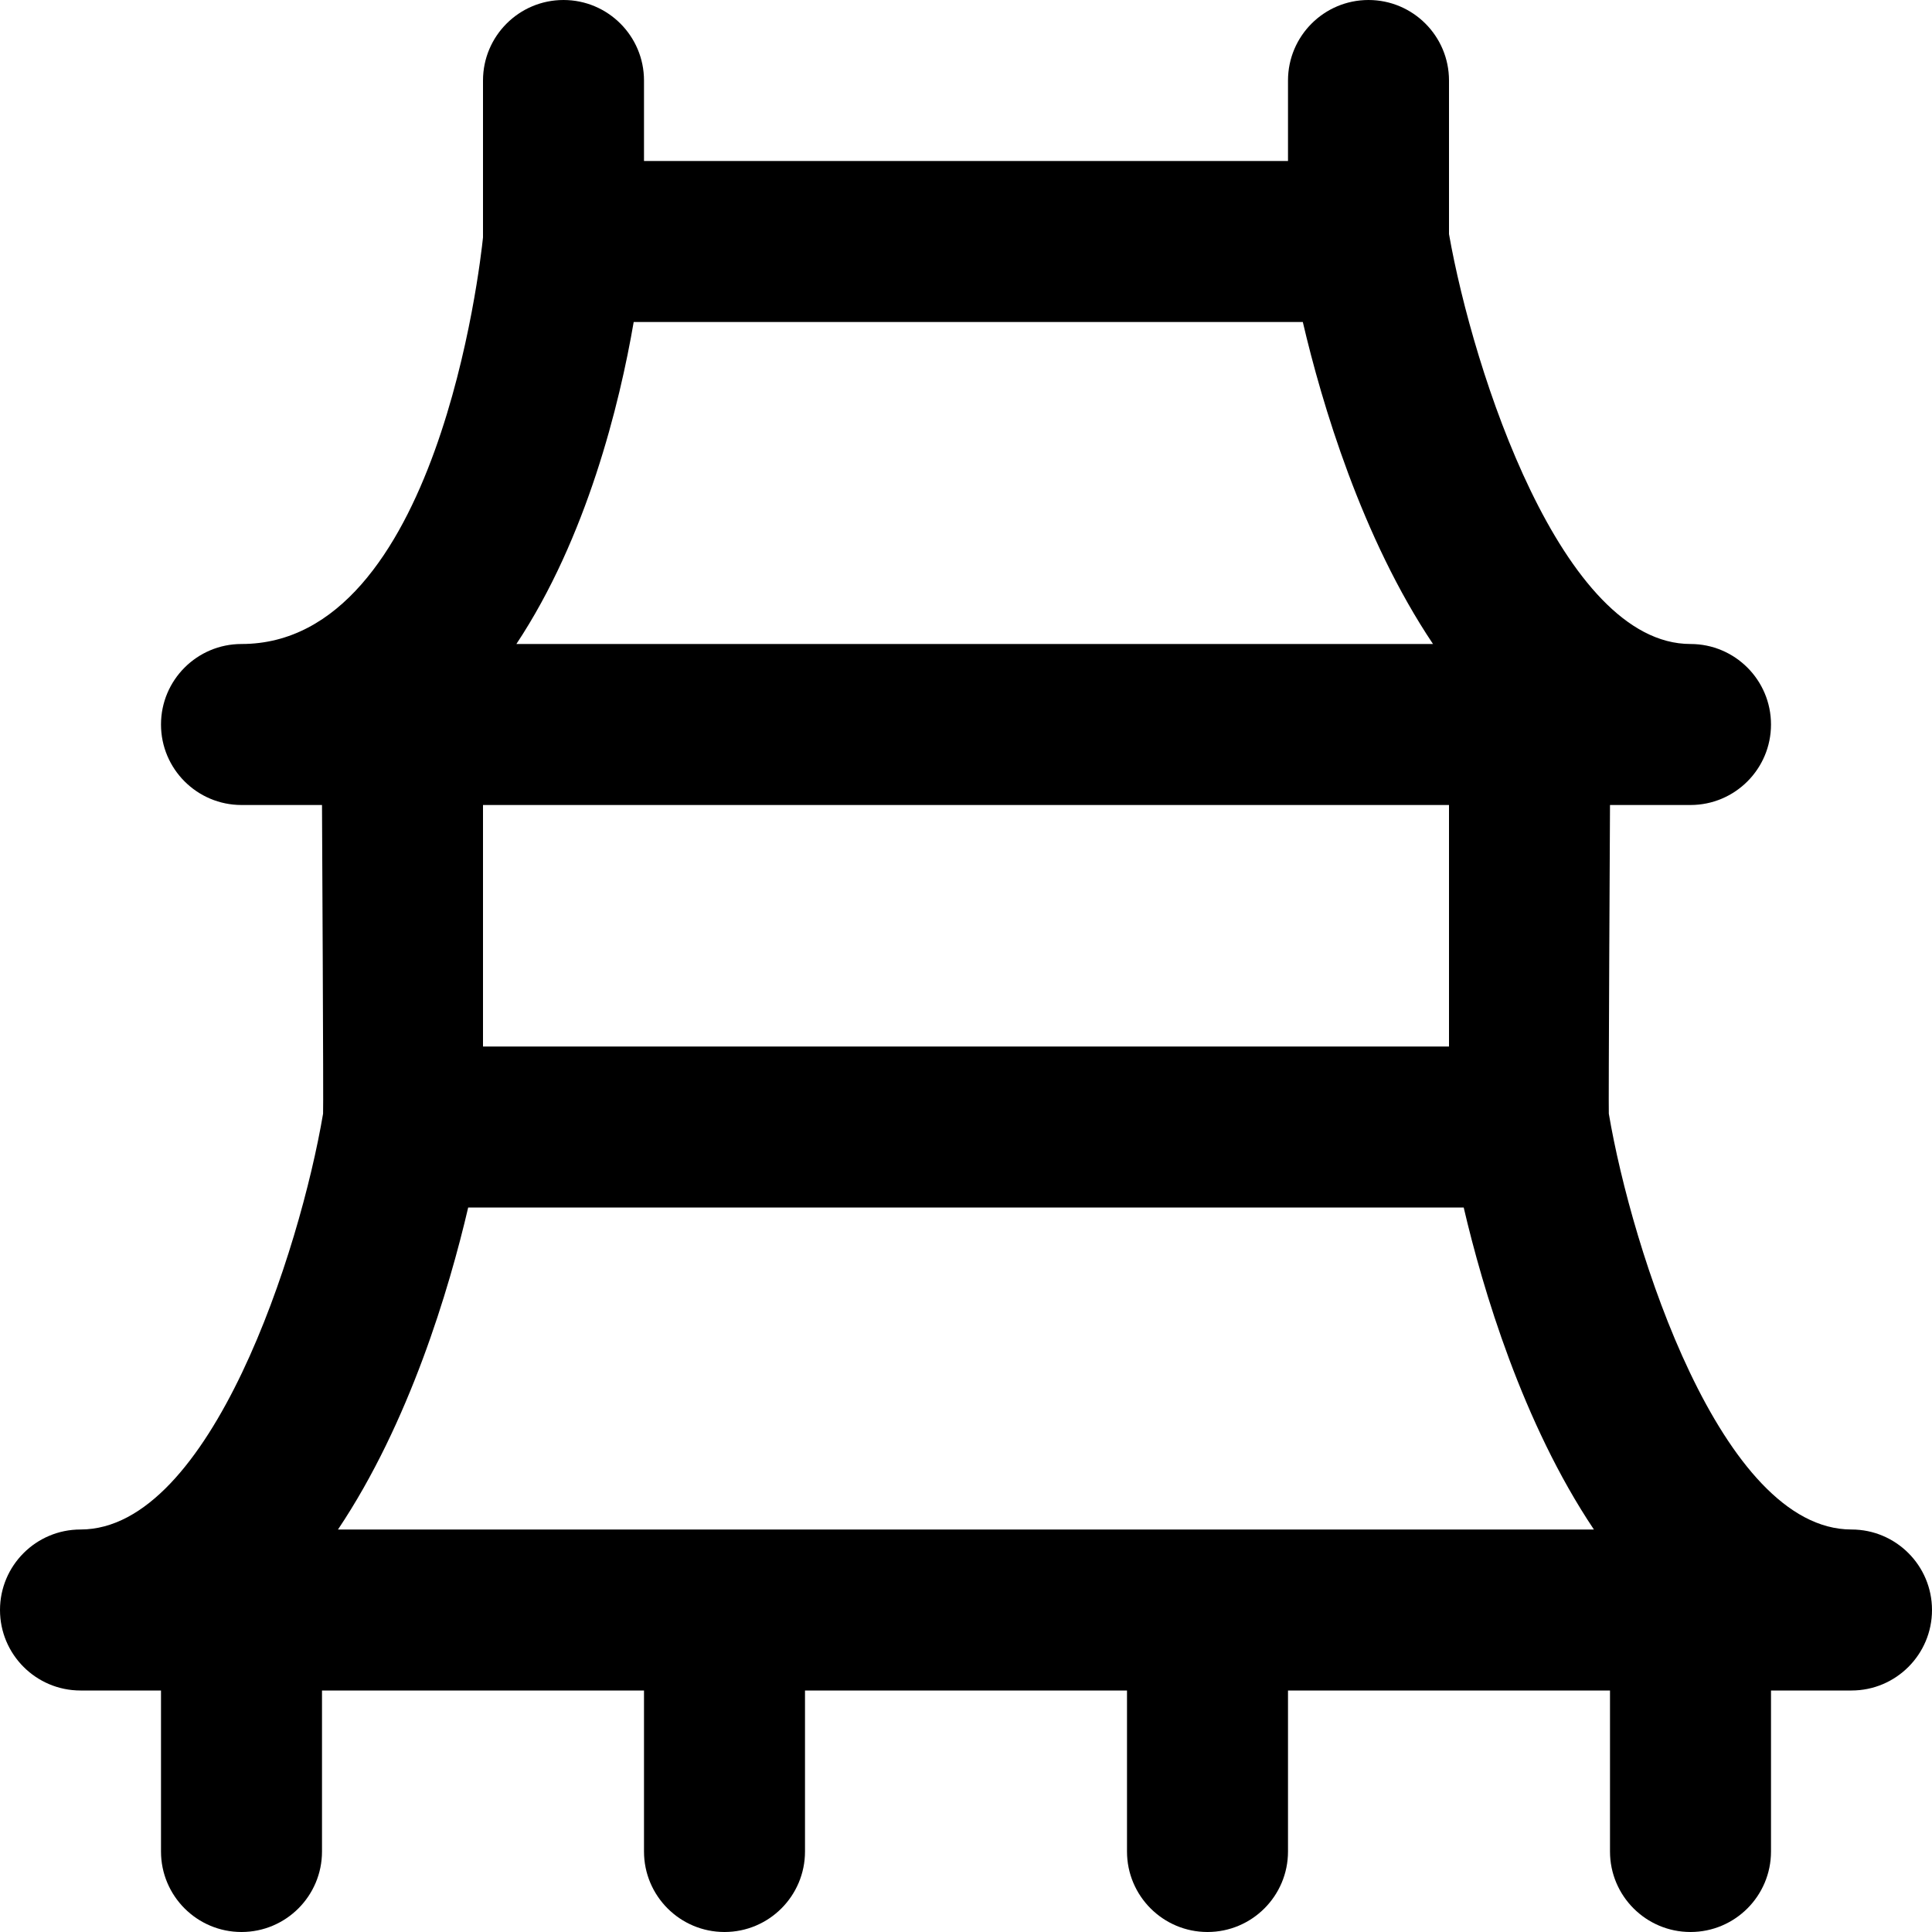
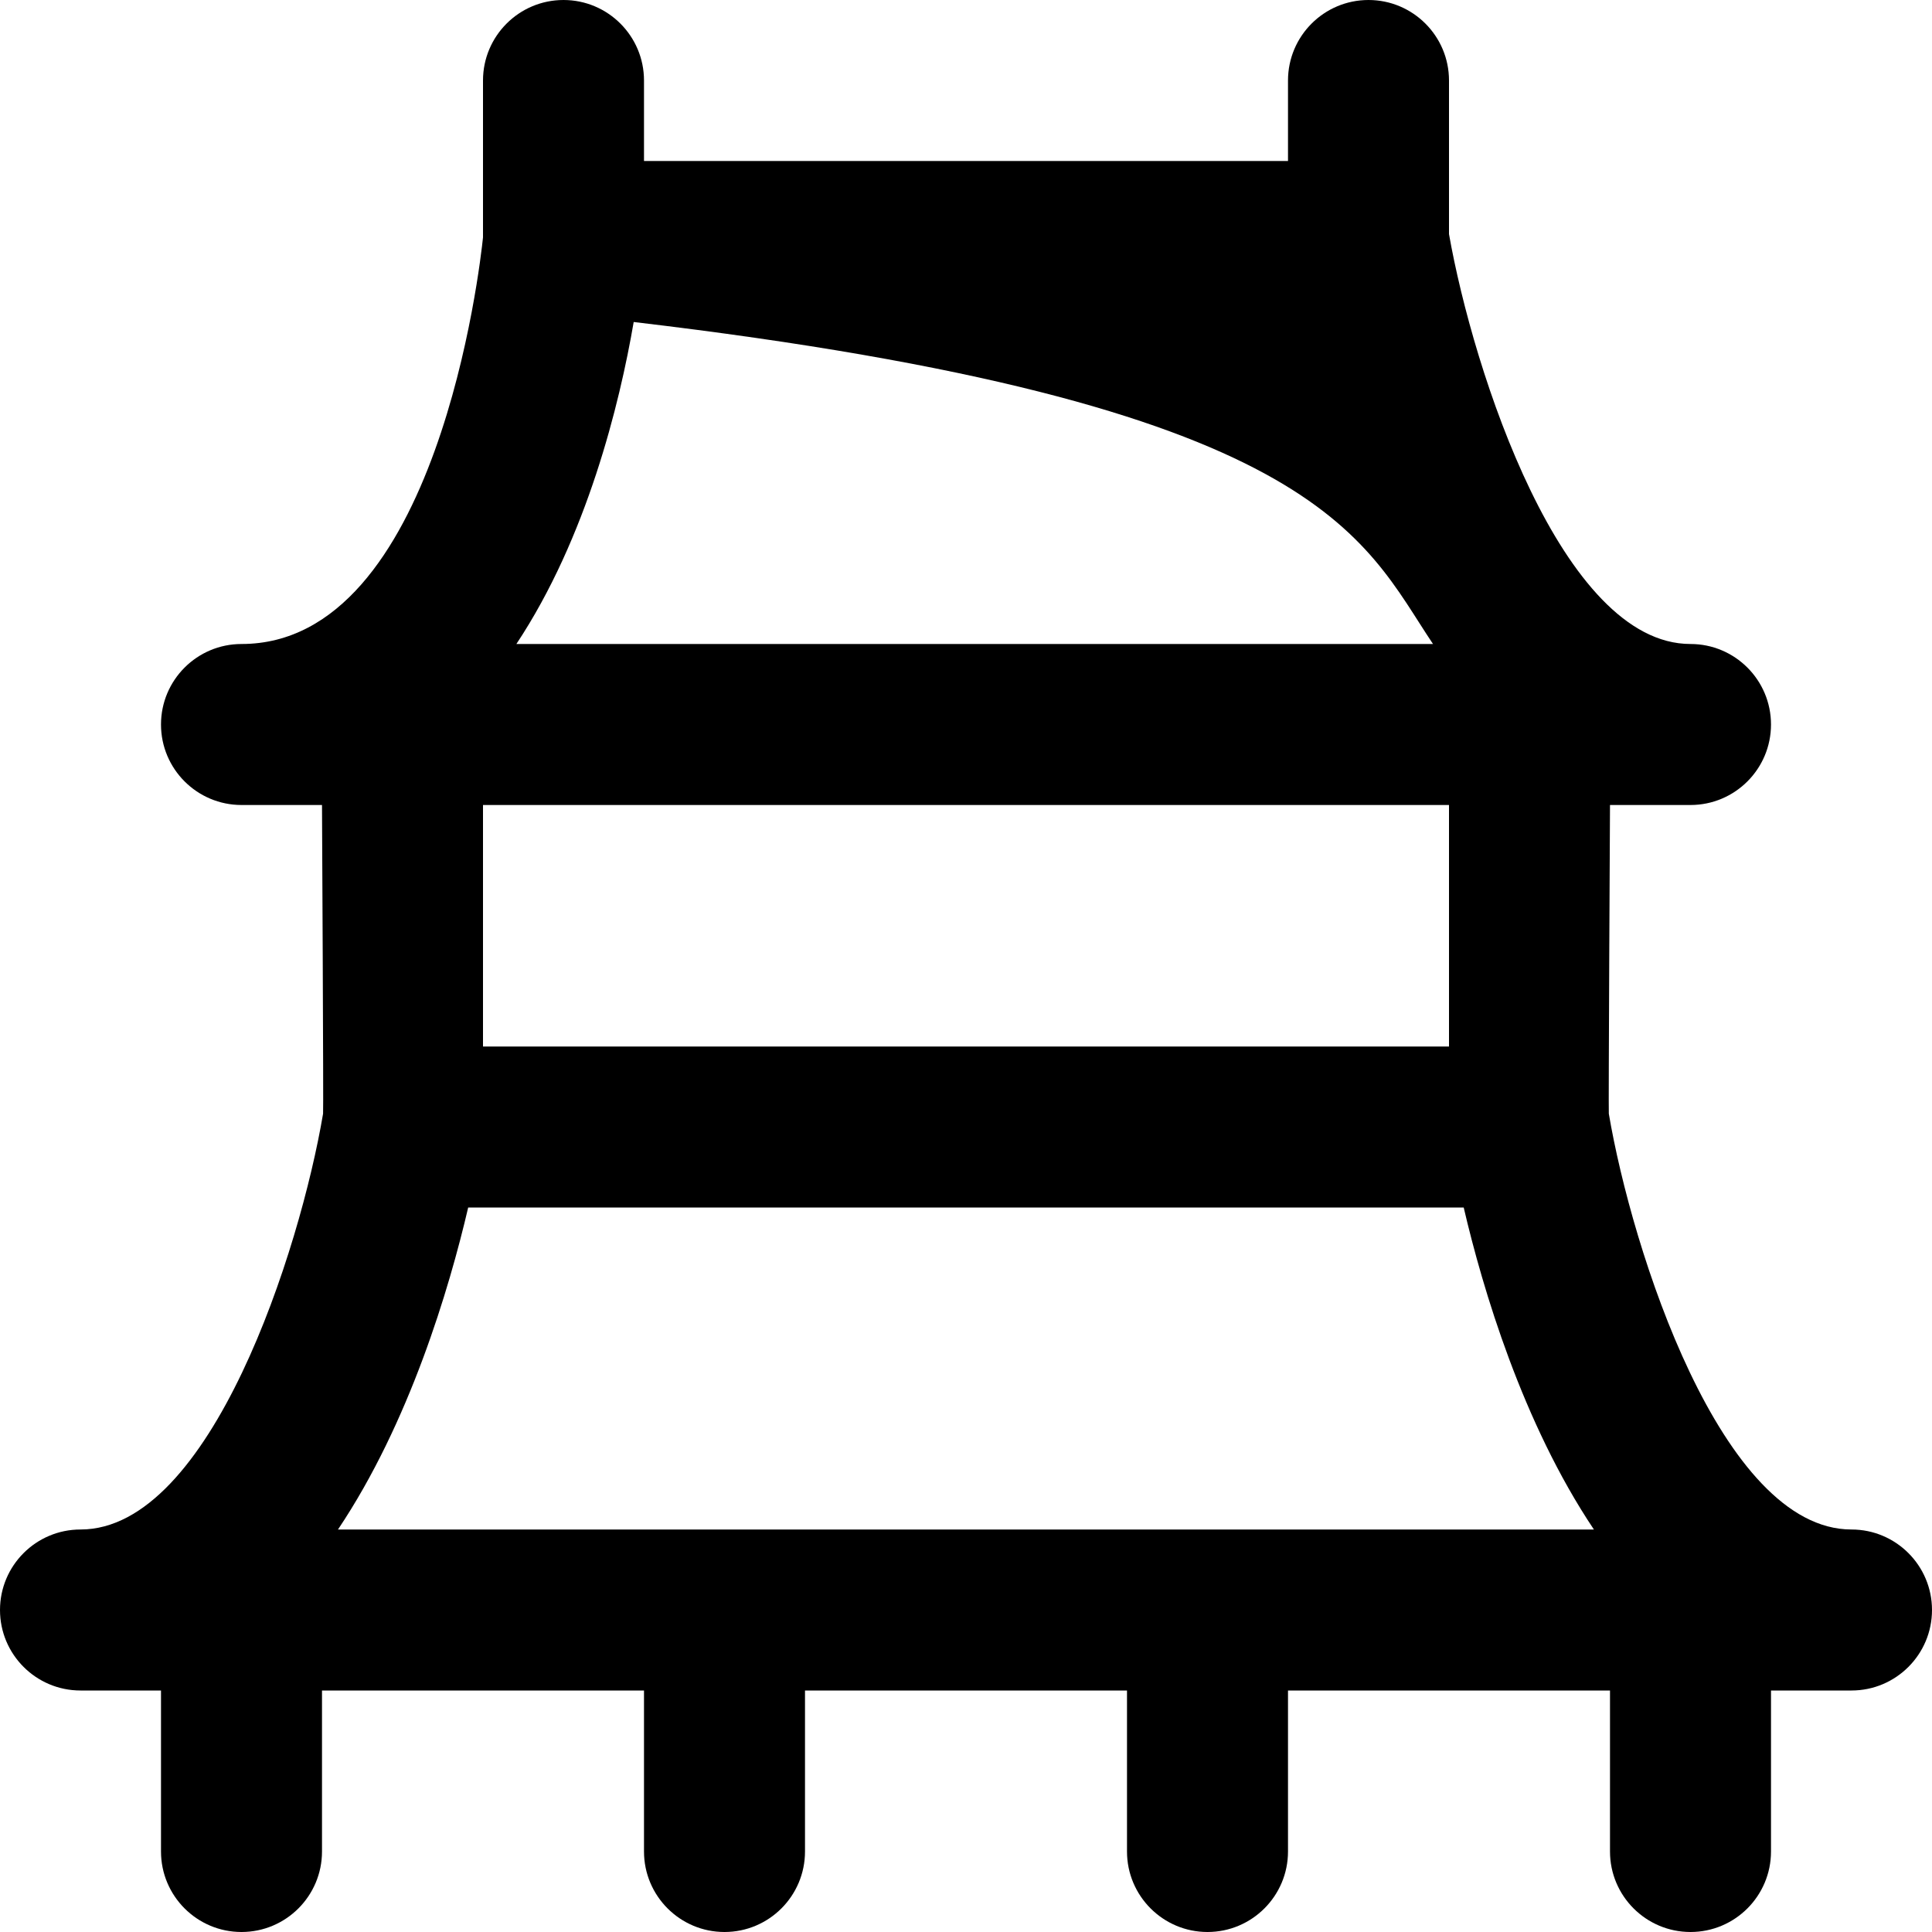
<svg xmlns="http://www.w3.org/2000/svg" width="18" height="18" viewBox="0 0 18 18" fill="none">
-   <path d="M17.25 14.25C16.035 14.25 15.203 11.64 14.989 10.376C14.985 10.35 15 7.5 15 7.5H15.75C16.164 7.5 16.5 7.164 16.5 6.75C16.5 6.336 16.164 6 15.75 6C14.552 6 13.726 3.463 13.5 2.181V0.75C13.5 0.336 13.164 0 12.75 0C12.336 0 12 0.336 12 0.75V1.5H6V0.75C6 0.336 5.664 0 5.25 0C4.836 0 4.5 0.336 4.5 0.75V2.212C4.474 2.466 4.074 6 2.25 6C1.836 6 1.5 6.336 1.5 6.75C1.5 7.164 1.836 7.5 2.25 7.5H3C3 7.5 3.015 10.35 3.01 10.376C2.797 11.64 1.965 14.25 0.75 14.25C0.336 14.25 0 14.586 0 15C0 15.414 0.336 15.75 0.75 15.75H1.5V17.25C1.5 17.664 1.836 18 2.25 18C2.664 18 3 17.664 3 17.25V15.75H6V17.25C6 17.664 6.336 18 6.75 18C7.164 18 7.5 17.664 7.5 17.25V15.75H10.5V17.25C10.5 17.664 10.836 18 11.25 18C11.664 18 12 17.664 12 17.25V15.75H15V17.25C15 17.664 15.336 18 15.75 18C16.164 18 16.5 17.664 16.5 17.25V15.75H17.25C17.664 15.75 18 15.414 18 15C18 14.586 17.664 14.25 17.25 14.25ZM3.149 14.25C3.814 13.258 4.185 12.008 4.362 11.25H13.637C13.814 12.008 14.185 13.258 14.85 14.25H3.149ZM5.904 3H12.138C12.315 3.757 12.686 5.008 13.351 6H4.811C5.467 5.011 5.773 3.764 5.904 3ZM13.5 7.5V9.75H4.5V7.5H13.5Z" fill="black" />
+   <path d="M17.25 14.25C16.035 14.25 15.203 11.64 14.989 10.376C14.985 10.35 15 7.5 15 7.5H15.75C16.164 7.5 16.5 7.164 16.5 6.75C16.5 6.336 16.164 6 15.75 6C14.552 6 13.726 3.463 13.5 2.181V0.75C13.5 0.336 13.164 0 12.75 0C12.336 0 12 0.336 12 0.75V1.5H6V0.75C6 0.336 5.664 0 5.25 0C4.836 0 4.5 0.336 4.5 0.75V2.212C4.474 2.466 4.074 6 2.25 6C1.836 6 1.5 6.336 1.5 6.75C1.5 7.164 1.836 7.5 2.25 7.5H3C3 7.5 3.015 10.35 3.01 10.376C2.797 11.64 1.965 14.25 0.75 14.25C0.336 14.25 0 14.586 0 15C0 15.414 0.336 15.75 0.75 15.75H1.5V17.25C1.5 17.664 1.836 18 2.25 18C2.664 18 3 17.664 3 17.25V15.75H6V17.25C6 17.664 6.336 18 6.75 18C7.164 18 7.5 17.664 7.5 17.25V15.75H10.5V17.25C10.5 17.664 10.836 18 11.25 18C11.664 18 12 17.664 12 17.25V15.75H15V17.25C15 17.664 15.336 18 15.75 18C16.164 18 16.5 17.664 16.5 17.25V15.75H17.25C17.664 15.75 18 15.414 18 15C18 14.586 17.664 14.25 17.25 14.25ZM3.149 14.25C3.814 13.258 4.185 12.008 4.362 11.25H13.637C13.814 12.008 14.185 13.258 14.85 14.25H3.149ZM5.904 3C12.315 3.757 12.686 5.008 13.351 6H4.811C5.467 5.011 5.773 3.764 5.904 3ZM13.5 7.5V9.75H4.5V7.5H13.5Z" fill="black" />
</svg>